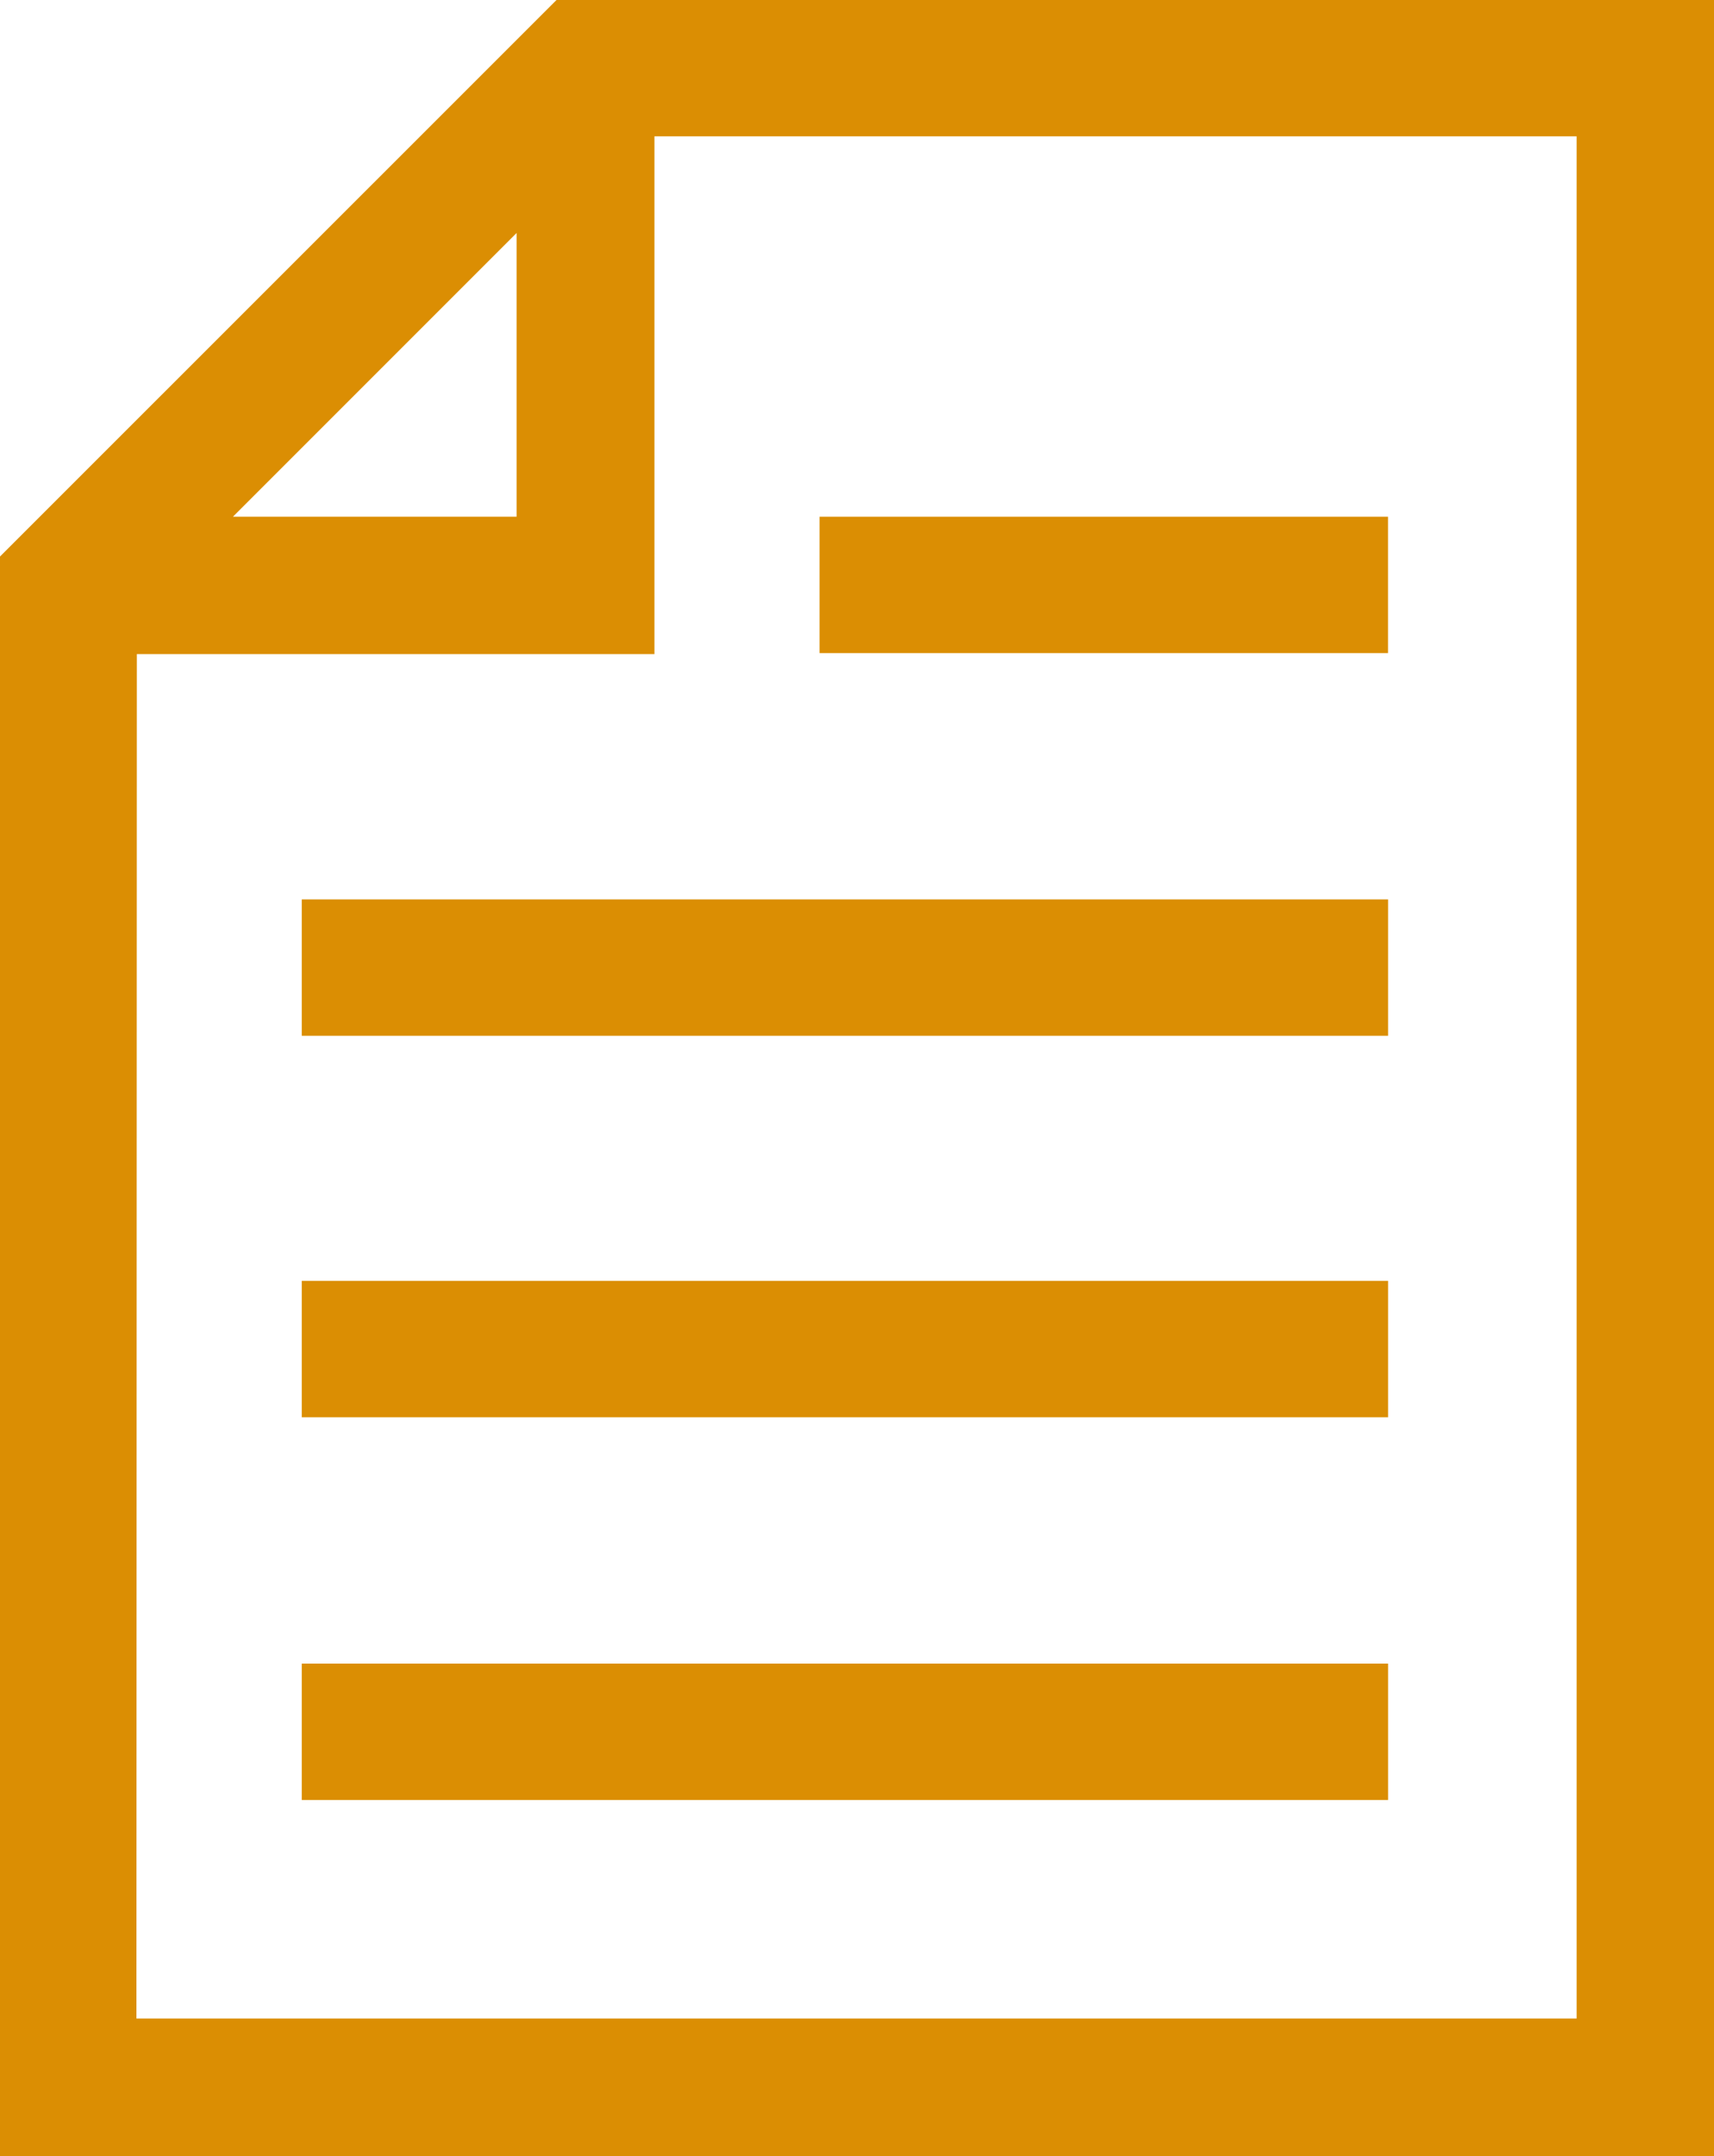
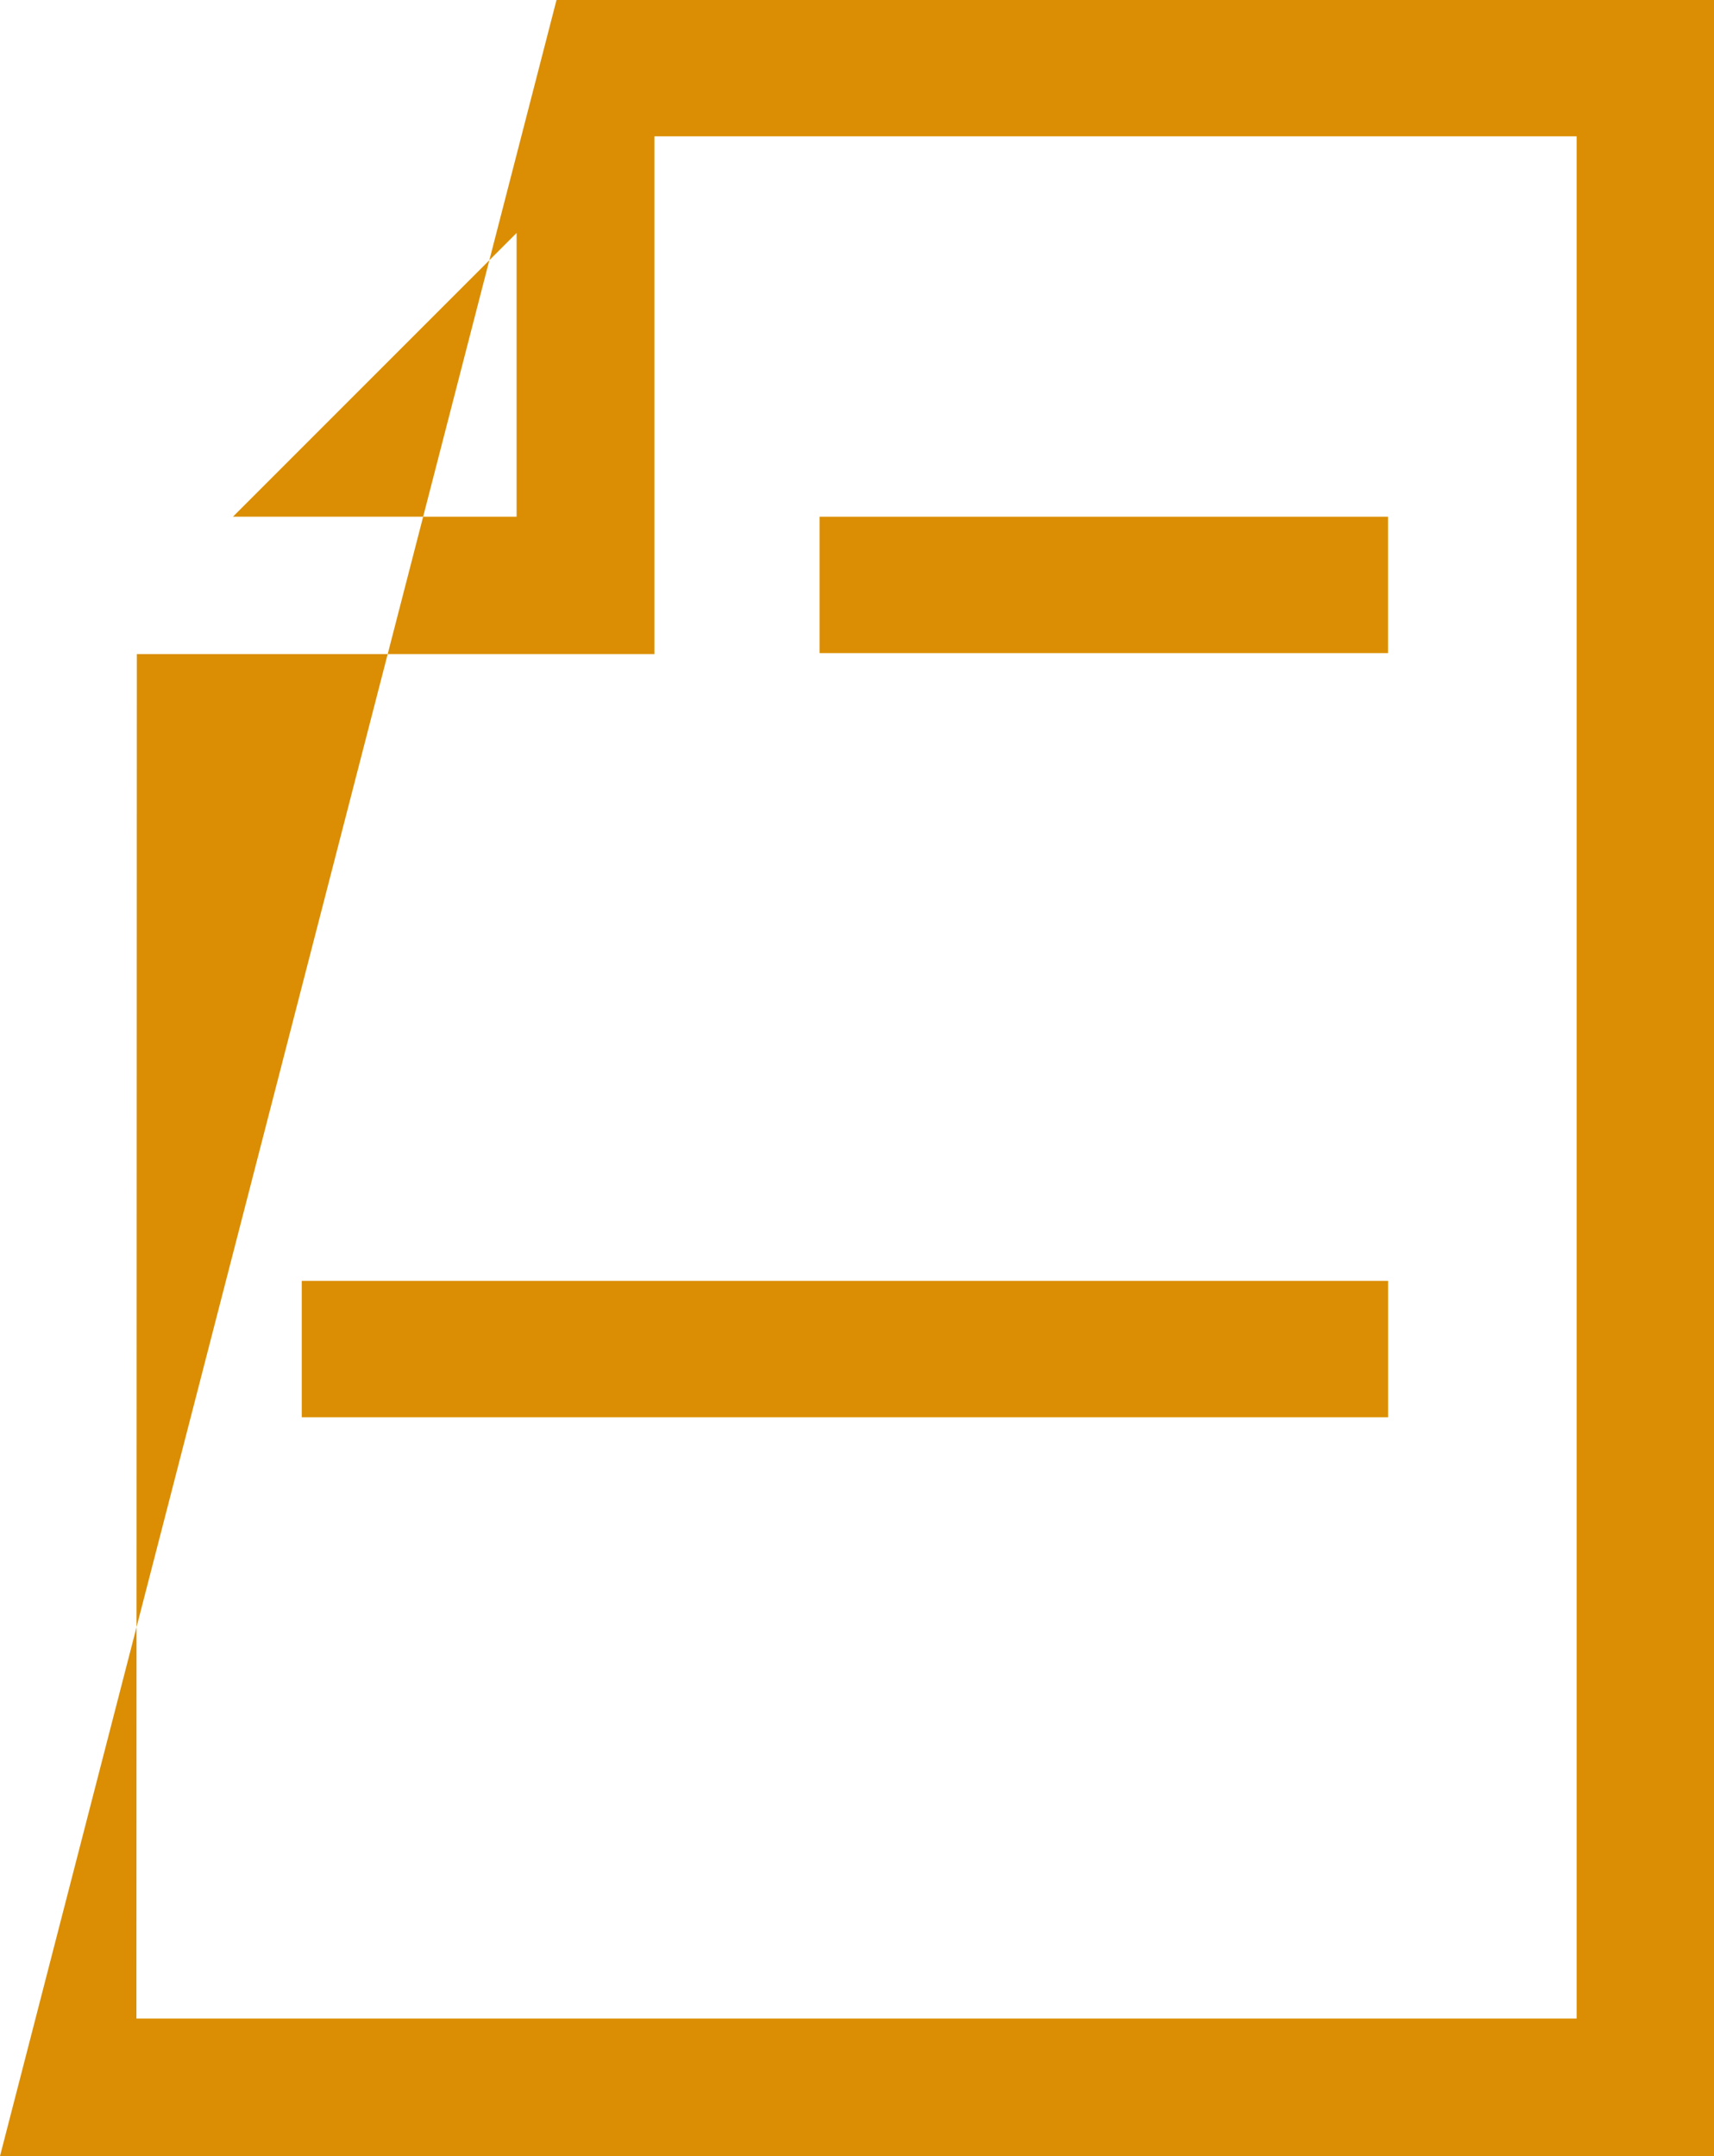
<svg xmlns="http://www.w3.org/2000/svg" id="グループ化_1770" data-name="グループ化 1770" viewBox="0 0 28.809 36.232">
  <defs>
    <style>
      .cls-1 {
        fill: #db8e03;
      }
    </style>
  </defs>
-   <path id="合体_2" data-name="合体 2" class="cls-1" d="M0,36.232V9.352L9.354,0H28.809V36.232ZM2.293,33.92H26.5V2.291H11v8.7h-8.7ZM8.683,8.683V3.915L3.915,8.683Z" />
+   <path id="合体_2" data-name="合体 2" class="cls-1" d="M0,36.232L9.354,0H28.809V36.232ZM2.293,33.92H26.5V2.291H11v8.7h-8.7ZM8.683,8.683V3.915L3.915,8.683Z" />
  <rect id="長方形_321" data-name="長方形 321" class="cls-1" width="9.555" height="2.292" transform="translate(13.775 8.683)" />
-   <rect id="長方形_322" data-name="長方形 322" class="cls-1" width="18.259" height="2.292" transform="translate(5.072 15.114)" />
  <rect id="長方形_323" data-name="長方形 323" class="cls-1" width="18.259" height="2.292" transform="translate(5.072 21.524)" />
-   <rect id="長方形_324" data-name="長方形 324" class="cls-1" width="18.259" height="2.292" transform="translate(5.072 27.956)" />
</svg>